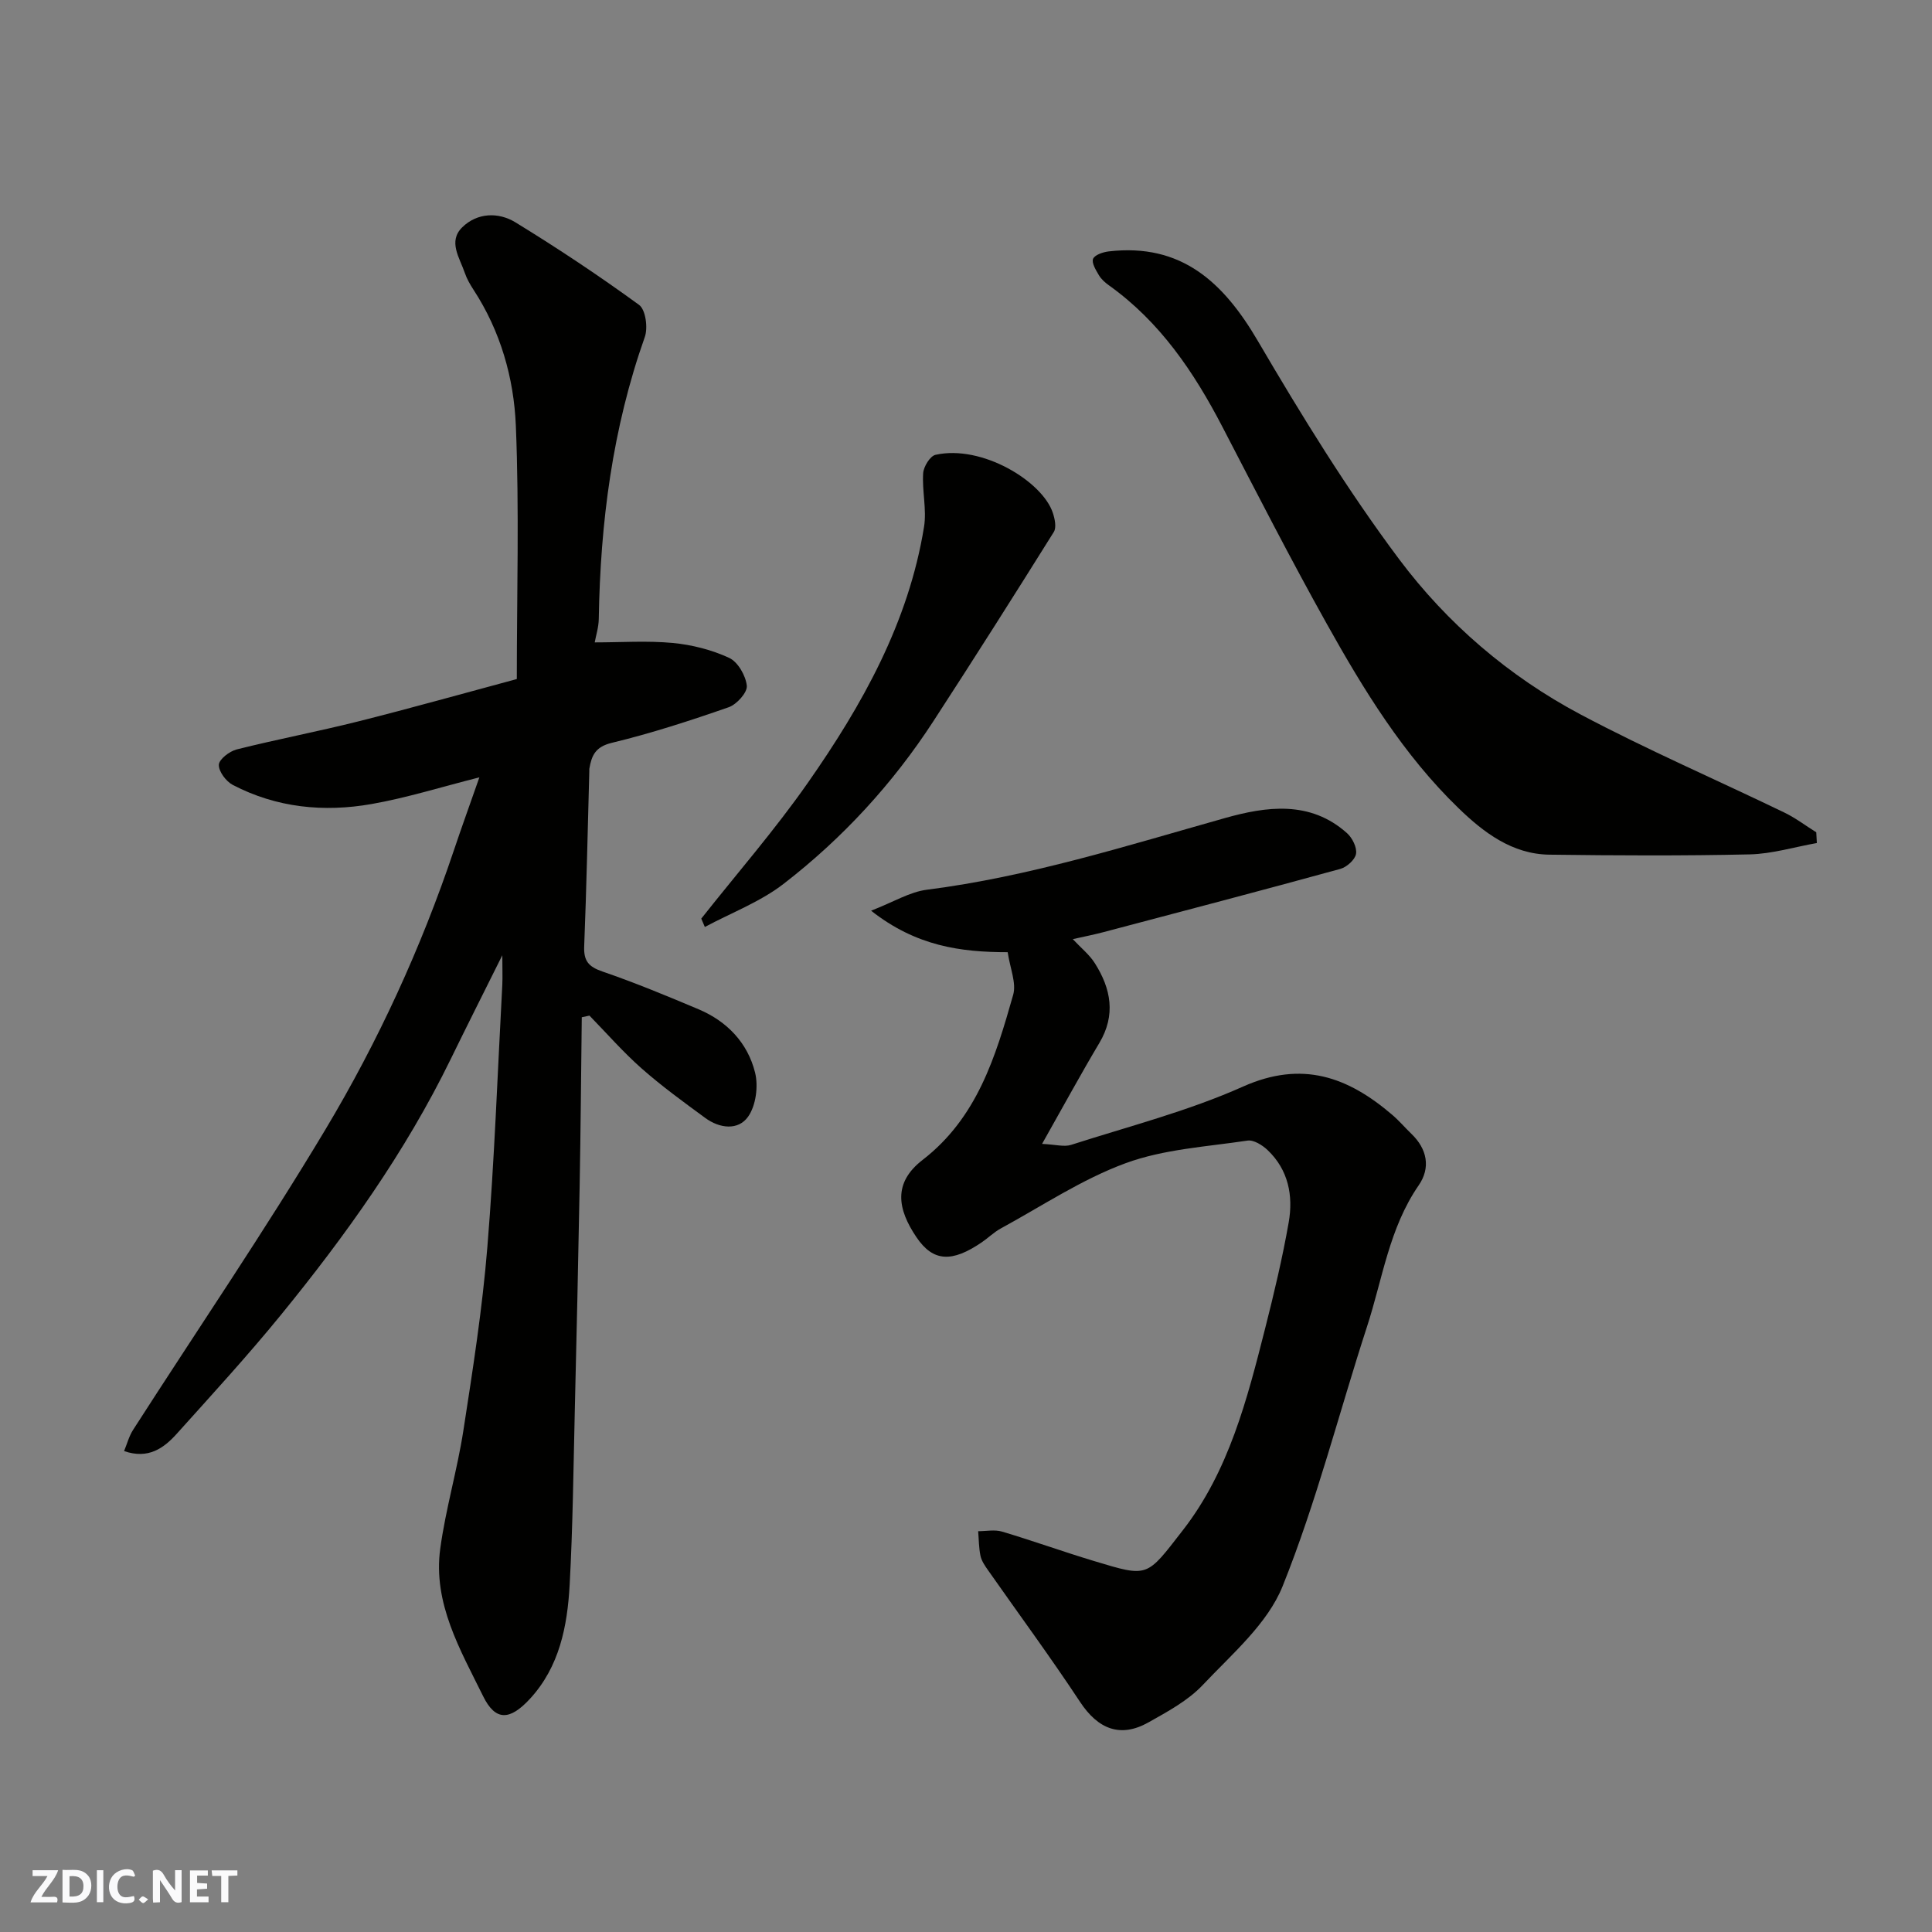
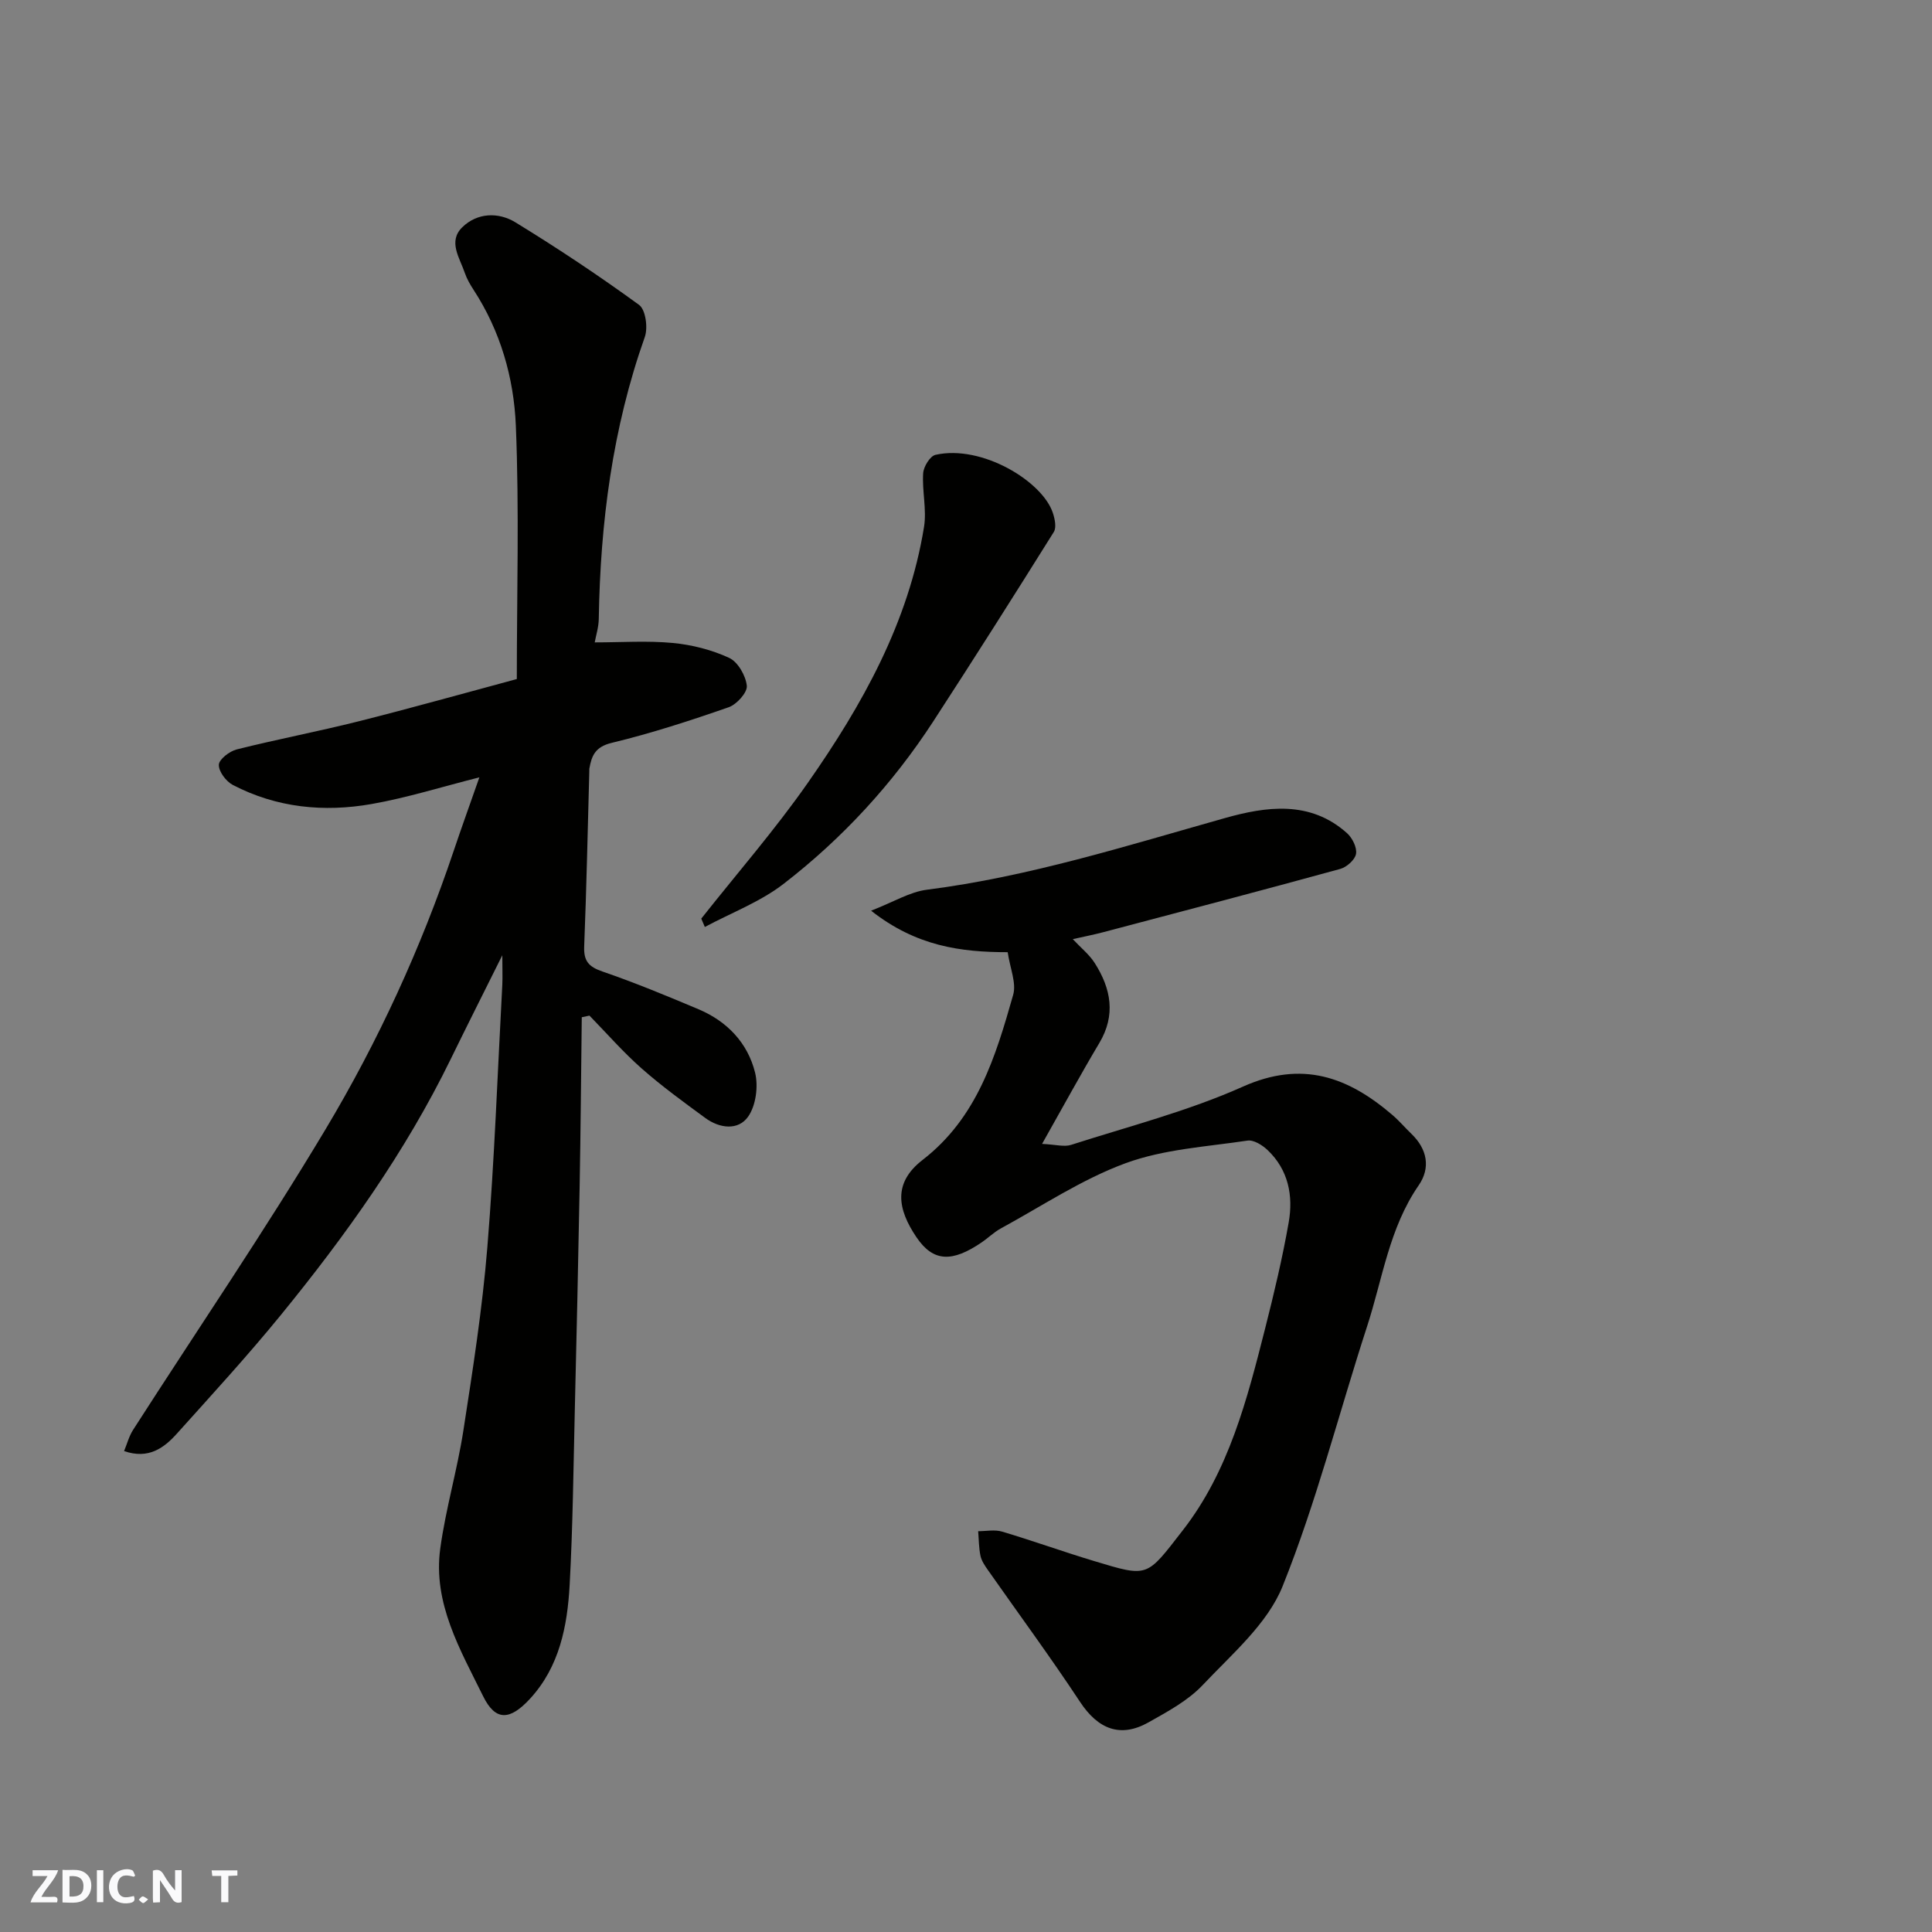
<svg xmlns="http://www.w3.org/2000/svg" enable-background="new 0 0 400 400" viewBox="0 0 400 400">
  <rect x="0" y="0" width="400" height="400" fill="#808080" stroke="none" />
  <g fill="#fafafb">
    <path d="m37.59 393.81c-.92.31-1.52.05-2-.78-.7-1.2-1.52-2.34-2.47-3.78v4.59c-.55.03-.95.05-1.41.07-.03-.37-.06-.64-.06-.91 0-1.91 0-3.81 0-5.7 1.13-.41 1.77-.03 2.29.91.62 1.11 1.38 2.14 2.31 3.19v-4.2h1.35v6.61z" />
    <path d="m12.94 393.88v-6.75c1.9.19 3.93-.54 5.37 1.29.8 1.01.78 2.88.03 3.97-1.37 1.97-3.4 1.51-5.4 1.49m1.45-1.22c2.04.12 2.92-.58 2.89-2.21-.03-1.51-.98-2.19-2.89-2z" />
    <path d="m11.81 393.87h-5.49c.68-2.18 2.47-3.48 3.51-5.45h-3.08v-1.21h5.29c-.71 2.13-2.44 3.48-3.47 5.51.86 0 1.63.04 2.39-.01.79-.05 1.14.21.85 1.16" />
-     <path d="m39.33 393.86v-6.61h3.7v1.07h-2.22v1.52c.68.04 1.34.09 2.07.13v1.07c-.72.05-1.38.09-2.1.14v1.48h2.4v1.19h-3.85z" />
    <path d="m27.71 388.56c-1.15-.3-2.46-.61-3.1.64-.37.73-.41 1.93-.06 2.67.63 1.35 1.99.93 3.17.68.35.94-.01 1.32-.93 1.46-1.62.25-3.05-.27-3.76-1.48-.73-1.24-.6-3.03.31-4.17.88-1.11 2.71-1.7 4-1.16.32.13.44.74.65 1.12-.1.08-.19.16-.28.24" />
    <path d="m49.15 387.24v1.07c-.59.02-1.17.05-1.87.08v5.44h-1.48v-5.44h-1.85c-.05-.4-.08-.73-.13-1.15z" />
    <path d="m20.06 387.21h1.33v6.62h-1.33z" />
    <path d="m30.68 393.25c-.49.38-.8.79-1.05.76-.32-.05-.6-.45-.9-.7.26-.24.51-.64.8-.67.29-.04.62.3 1.15.61" />
  </g>
  <path d="m104 197.77c-3.96 7.96-7.38 14.73-10.71 21.56-9.38 19.21-21.72 36.47-35.17 52.96-6.87 8.42-14.23 16.44-21.5 24.53-2.7 3-5.89 5.35-10.93 3.61.63-1.52 1.03-3.1 1.87-4.4 13.3-20.73 27.2-41.1 39.84-62.22 10.89-18.2 19.76-37.52 26.55-57.7 1.63-4.86 3.38-9.68 5.3-15.17-7.91 2-15.02 4.24-22.29 5.52-9.9 1.75-19.68.78-28.75-3.94-1.4-.73-2.95-2.79-2.9-4.18.04-1.14 2.21-2.8 3.7-3.18 8.36-2.1 16.84-3.71 25.2-5.81 10.86-2.73 21.65-5.77 32.79-8.76 0-17.51.52-35-.2-52.45-.41-9.89-3.18-19.6-8.77-28.16-.71-1.09-1.38-2.26-1.8-3.49-1.05-3.1-3.52-6.5-.53-9.43 3.11-3.05 7.49-3.18 11.01-1.03 8.75 5.36 17.32 11.06 25.61 17.1 1.35.98 1.86 4.73 1.18 6.64-6.7 18.91-9.21 38.45-9.53 58.38-.03 1.73-.59 3.46-.84 4.85 5.49 0 10.88-.38 16.18.12 3.97.38 8.06 1.42 11.66 3.09 1.81.84 3.43 3.68 3.65 5.77.14 1.39-2.09 3.86-3.74 4.44-7.97 2.78-16.03 5.4-24.23 7.38-3.4.82-4.16 2.63-4.63 5.34-.03.16 0 .33-.01.5-.33 12.1-.58 24.2-1.06 36.3-.12 3 .9 4.21 3.75 5.19 6.75 2.32 13.37 5.06 19.96 7.84 5.9 2.5 10.14 6.96 11.67 13.1.7 2.82.18 6.82-1.44 9.12-2.06 2.92-5.92 2.45-8.89.26-4.48-3.29-9-6.57-13.16-10.24-3.83-3.38-7.22-7.27-10.8-10.94-.53.11-1.06.23-1.59.34-.14 11.64-.23 23.29-.44 34.93-.28 15.43-.63 30.87-1 46.3-.29 12.1-.41 24.21-1.07 36.3-.47 8.54-2.11 16.95-8.21 23.57-4.14 4.49-7.13 4.7-9.7-.52-4.71-9.58-10.43-19.24-8.88-30.57 1.12-8.22 3.52-16.25 4.79-24.46 1.95-12.6 3.93-25.24 4.96-37.94 1.48-18.1 2.12-36.26 3.1-54.4.07-1.59 0-3.19 0-6.05z" fill="#010100" />
  <path d="m208.63 197.14c-9.67 0-18.92-1.22-28.28-8.59 4.67-1.81 8-3.89 11.54-4.34 21.13-2.69 41.31-9.09 61.69-14.83 8.54-2.41 17.67-3.74 25.32 3.13 1.09.98 2.08 2.97 1.85 4.28-.21 1.21-1.92 2.74-3.26 3.11-16.31 4.48-32.67 8.77-49.03 13.09-1.97.52-3.96.91-6.35 1.45 1.72 1.84 3.46 3.22 4.57 4.99 3.34 5.27 4.38 10.72.92 16.52-3.83 6.43-7.4 13-11.85 20.88 2.81.13 4.58.67 6.02.2 11.92-3.83 24.18-6.97 35.55-12.05 12.3-5.5 21.79-2.01 30.97 5.87 1.39 1.19 2.58 2.6 3.9 3.87 3.32 3.18 4.04 7.07 1.52 10.71-6.11 8.86-7.47 19.37-10.68 29.22-5.83 17.93-10.47 36.32-17.48 53.76-3.13 7.79-10.5 14.05-16.53 20.45-3.06 3.24-7.28 5.51-11.24 7.74-5.83 3.28-10.45 1.39-14.16-4.23-6.11-9.26-12.7-18.2-19.07-27.29-.64-.91-1.32-1.9-1.55-2.95-.35-1.66-.34-3.4-.48-5.11 1.65 0 3.42-.37 4.94.08 6.39 1.9 12.66 4.17 19.04 6.09 11.35 3.42 10.8 3.4 18.41-6.39 9.51-12.24 13.3-27.08 17.03-41.79 1.84-7.25 3.58-14.56 4.87-21.92.97-5.53-.06-10.89-4.37-14.98-1.08-1.03-2.89-2.16-4.17-1.96-8.48 1.27-17.31 1.77-25.23 4.68-9.04 3.32-17.28 8.85-25.82 13.5-1.42.77-2.61 1.96-3.96 2.88-6.15 4.2-10.05 4.06-13.5-1.03-3.96-5.84-4.9-11.27 1.24-16.02 11.34-8.76 15.13-21.41 18.76-34.17.71-2.46-.63-5.47-1.13-8.85z" fill="#010100" />
-   <path d="m376.16 174.54c-4.63.82-9.24 2.24-13.88 2.35-13.83.31-27.67.24-41.5.06-7.72-.1-13.63-4.62-18.78-9.6-11.41-11.03-19.65-24.49-27.32-38.22-7.5-13.41-14.5-27.11-21.59-40.75-5.89-11.34-12.9-21.73-23.48-29.29-.8-.57-1.61-1.28-2.1-2.12-.62-1.05-1.54-2.55-1.2-3.38.35-.83 2.06-1.4 3.24-1.54 15.04-1.74 23.75 6.38 30.88 18.55 9.06 15.46 18.51 30.83 29.23 45.16 9.96 13.31 22.74 24.28 37.54 32.14 13.79 7.32 28.16 13.53 42.23 20.33 2.32 1.12 4.41 2.72 6.61 4.09.05.74.09 1.48.12 2.22z" fill="#010100" />
  <path d="m145.19 190.19c7.39-9.35 15.26-18.38 22.08-28.14 11.26-16.1 20.83-33.17 24.04-52.96.58-3.6-.42-7.42-.18-11.11.09-1.37 1.43-3.56 2.55-3.81 9.59-2.17 22.15 5.49 24.3 12.02.41 1.23.78 3.02.2 3.95-8.21 13.13-16.5 26.21-24.94 39.19-8.42 12.95-18.8 24.23-30.99 33.65-4.85 3.75-10.84 6-16.32 8.94-.24-.58-.49-1.15-.74-1.73z" fill="#010100" />
</svg>